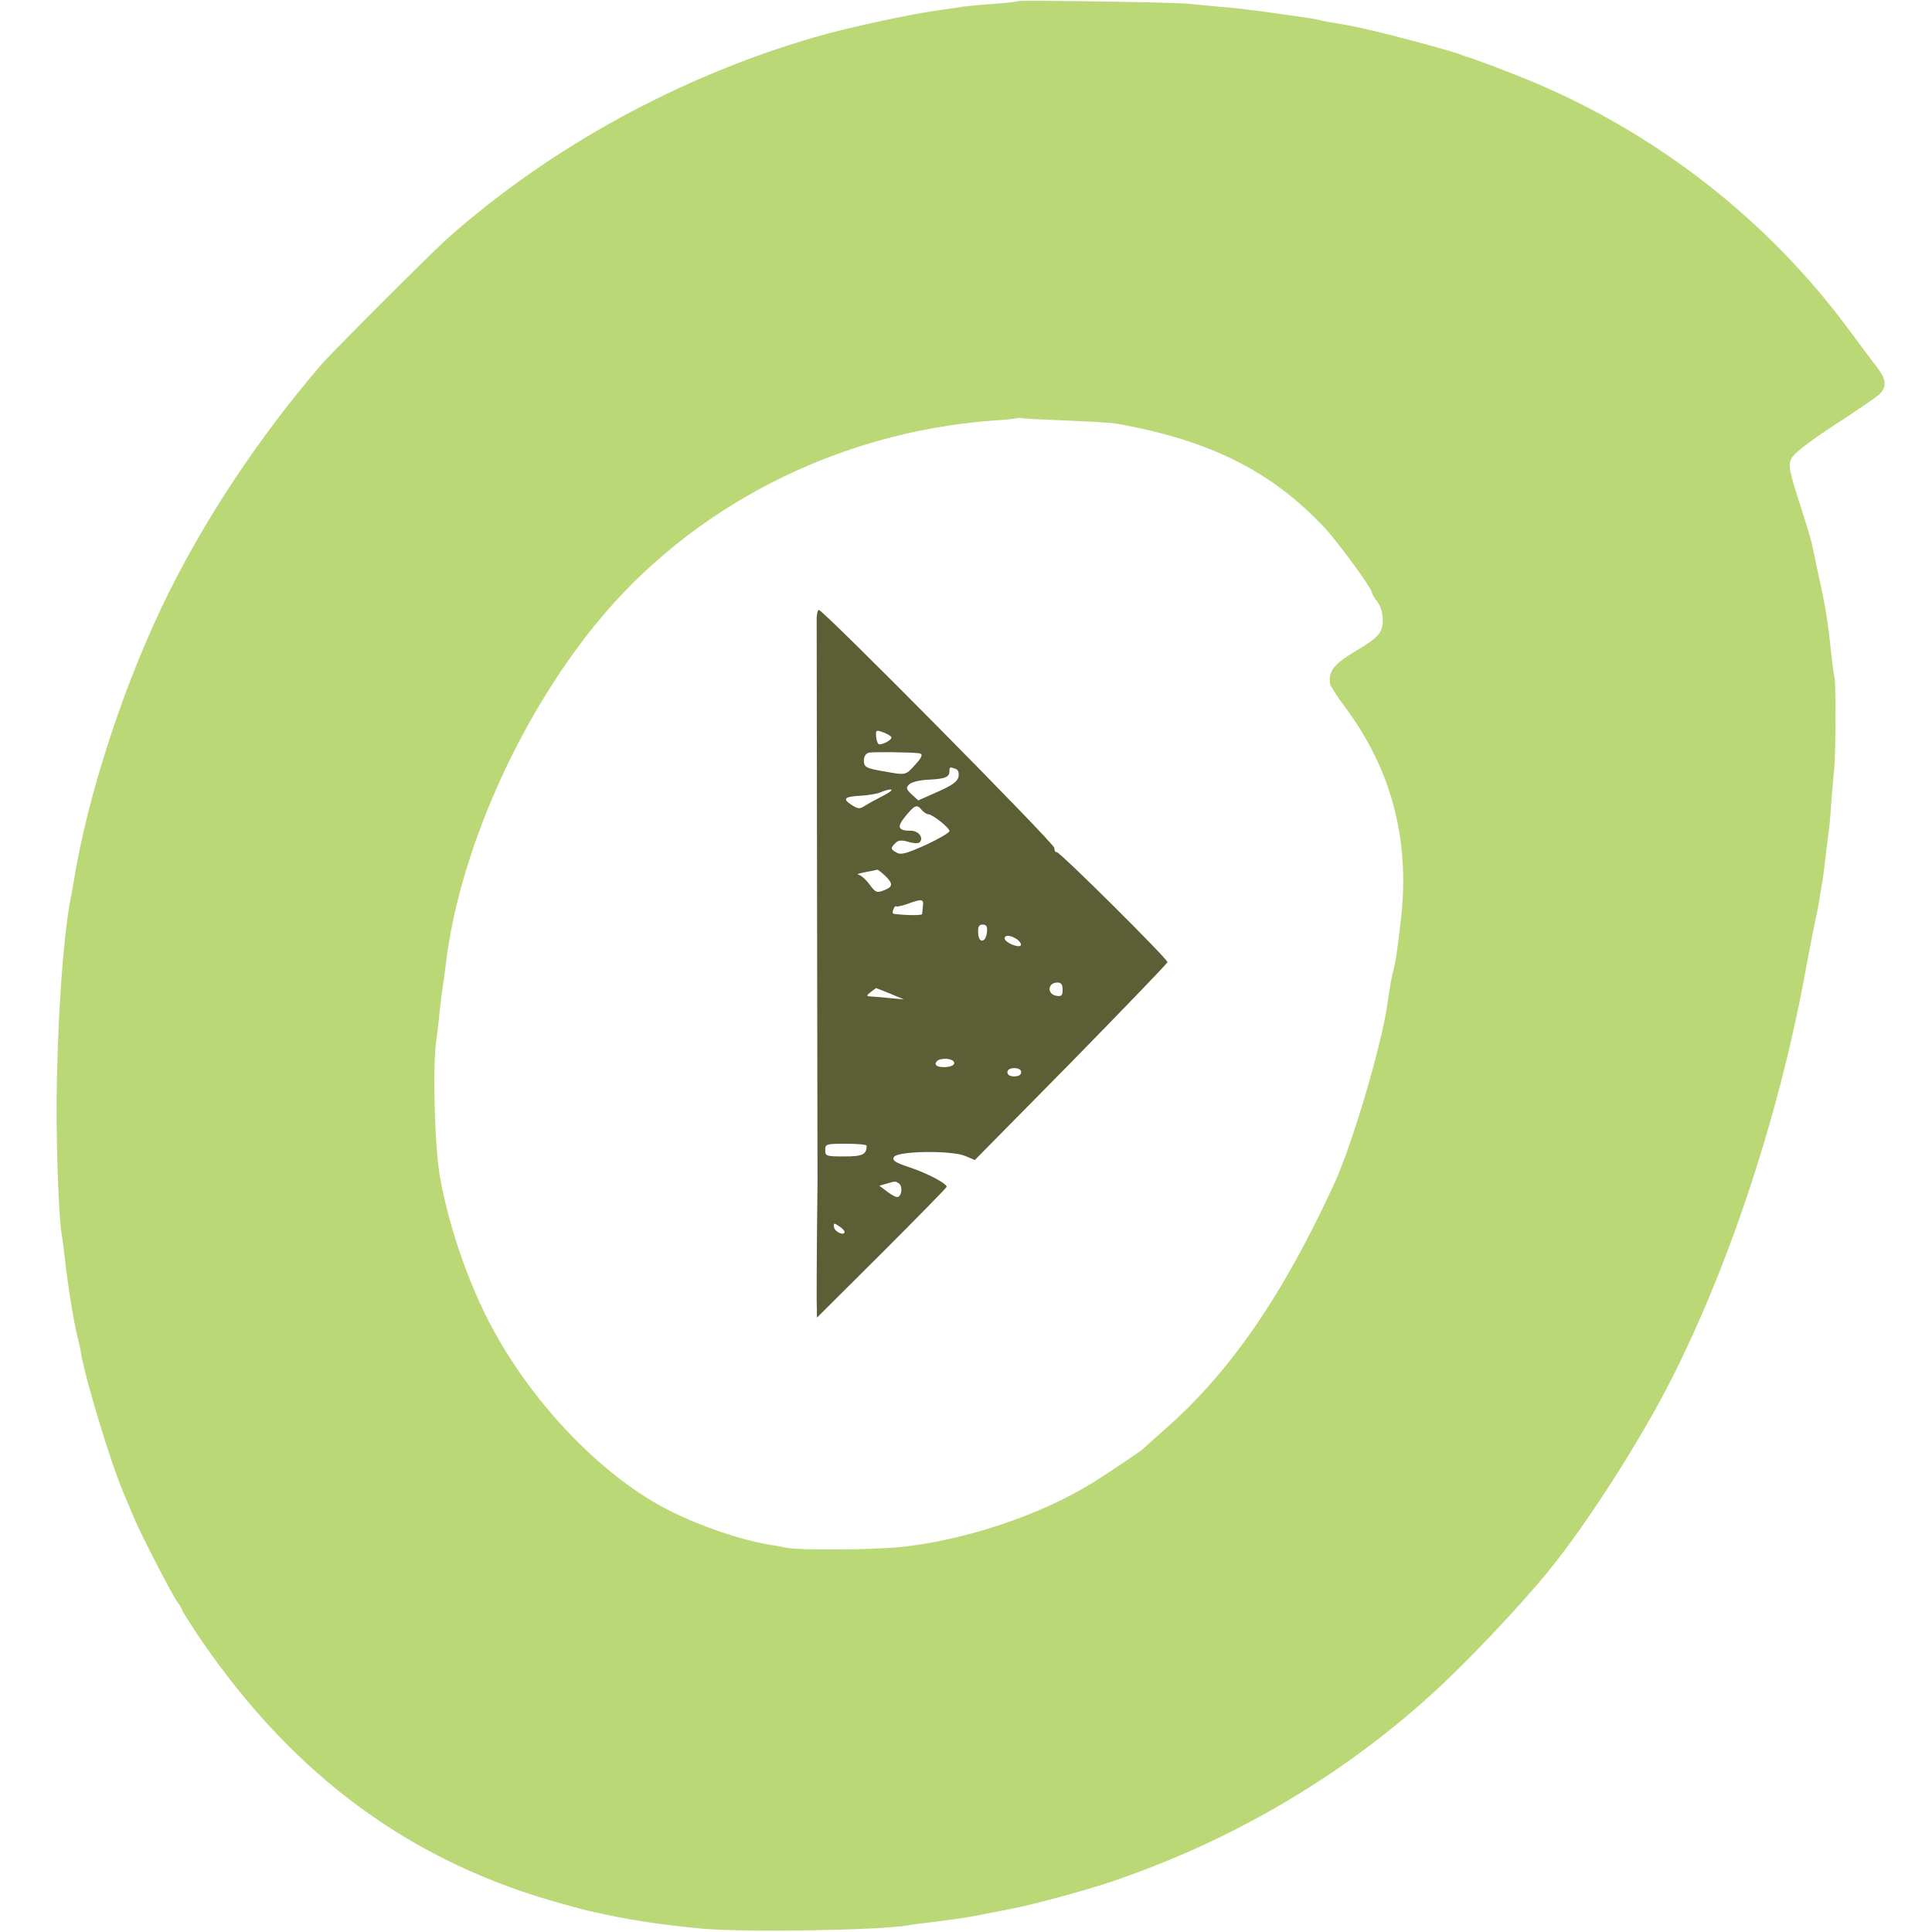
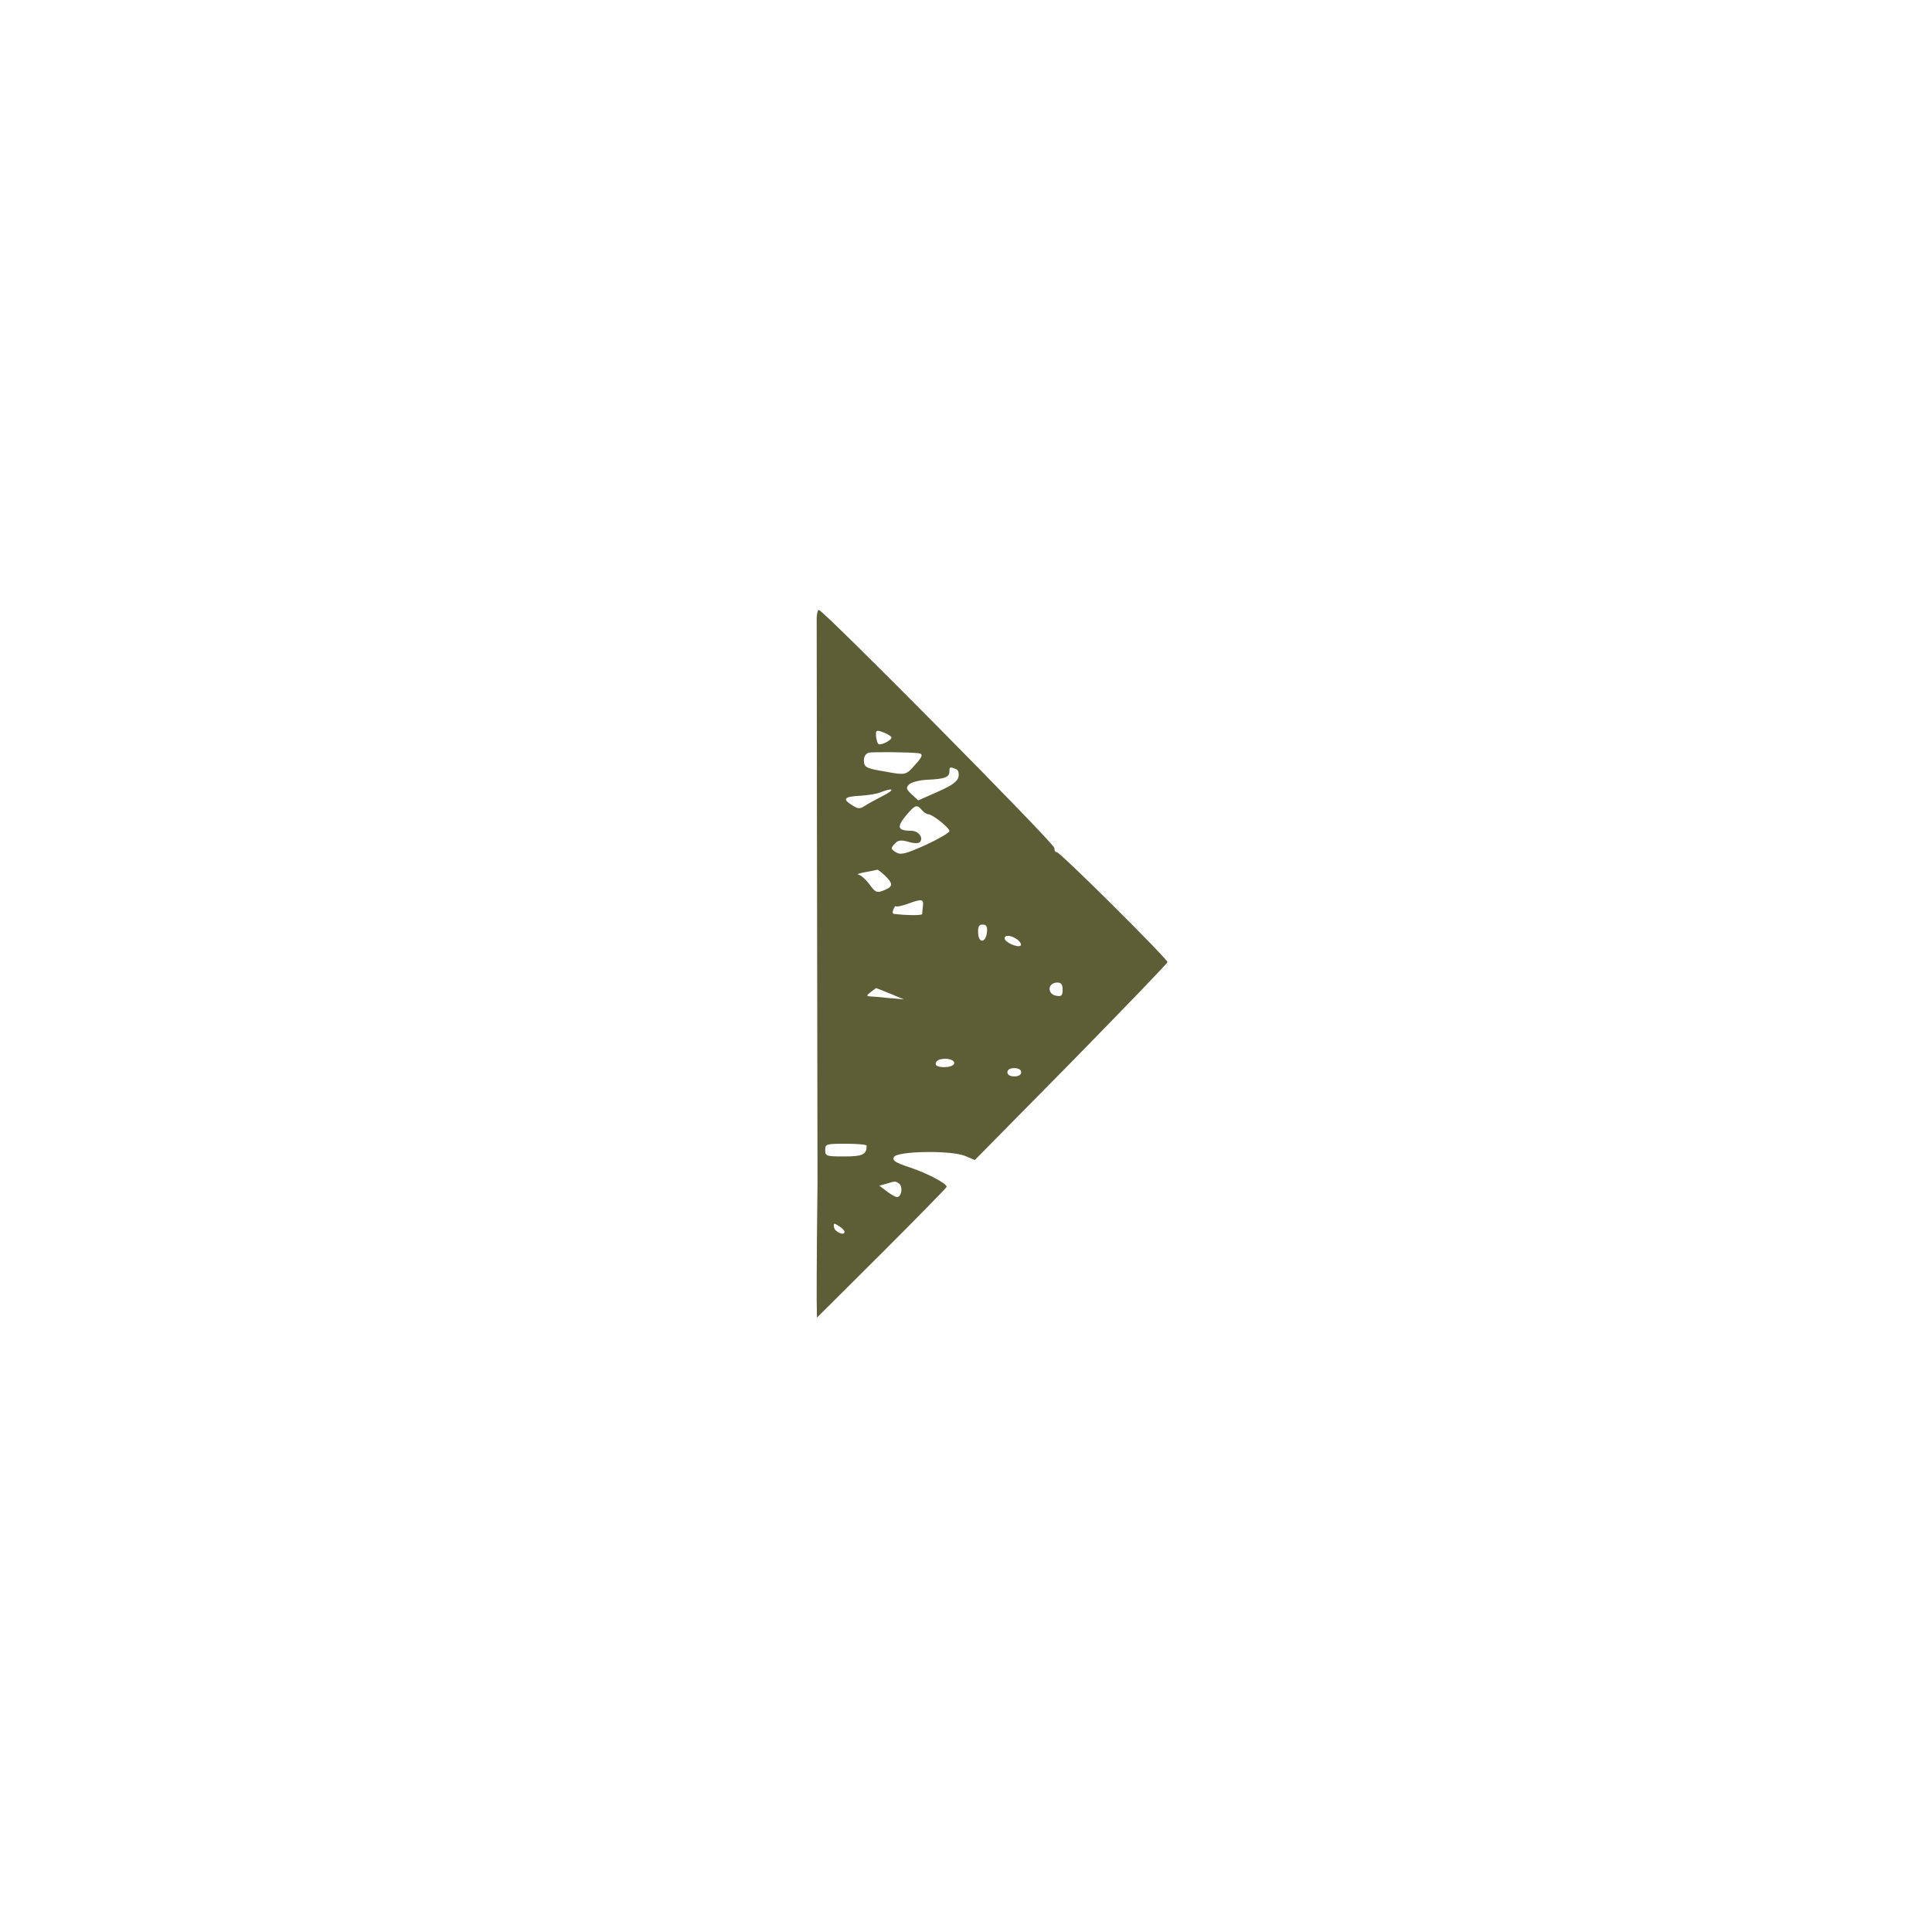
- <svg xmlns="http://www.w3.org/2000/svg" version="1.0" width="933.333" height="933.333" viewBox="0 0 700 700">=<path fill="#BBD876" d="M368.9.4c-.2.2-4.2.7-8.9 1-4.7.3-9.6.8-11 1-1.4.3-4.7.7-7.5 1.1-9.7 1.2-34.2 6.4-46.4 10-49.1 14.3-95.8 39.9-133.1 73-5.8 5.2-41.6 41-45.5 45.5-22.3 26-41.3 54.5-55.5 83-15.9 32.1-29.3 73-34.4 105-.3 1.9-.8 4.6-1.1 6-2.8 14.7-4.9 47.2-5 75.5 0 18.3.9 41.1 1.9 46 .2 1.1.7 4.9 1.1 8.5.8 7.8 3.2 23.1 4.5 28 .5 1.9 1.2 4.9 1.4 6.6 1.8 10.1 10.8 39.8 15.6 50.9 1.1 2.7 2.9 6.8 3.8 9 2.5 6 13.2 26.6 15.3 29.7 1.1 1.4 1.9 2.9 1.9 3.2 0 .3 3 5 6.6 10.4 34.3 50.2 77 81.3 131.9 96.2 9 2.5 8.1 2.2 15.5 3.8 10.9 2.3 21 3.7 34.5 5 15.9 1.4 63.8.6 74.5-1.2 1.4-.3 4.6-.7 7.3-1 12-1.5 14.6-1.9 20.9-3.2 3.7-.7 8.1-1.6 9.7-1.9 6.1-1.1 25.9-6.4 35.1-9.5 43.2-14.5 82.9-37.6 116-67.5 12.6-11.3 32.7-32.5 43.3-45.6 13.7-16.8 33.3-47.4 44.4-69.4 21.6-42.7 39.5-97.5 48.9-150 .3-1.7 1.2-6.4 2-10.5 1.9-9.1 2-9.4 2.9-15 .4-2.5.9-5.2 1-6 .1-.8.6-4.4 1-8 .4-3.6.9-7.3 1-8.2.2-.9.7-5.8 1-11 .4-5.1.9-10.9 1.1-12.8.5-4.7.6-30 .1-32.5-.3-1.1-.8-4.9-1.2-8.5-1.2-11.8-2.1-17.4-4.6-28.5-1-5-2.1-10-2.4-11.3-.2-1.3-2.3-8.2-4.6-15.3-3.6-11.2-4-13.3-2.9-15.7.8-1.8 5.8-5.7 15.5-12.1 7.9-5.1 15.3-10.2 16.4-11.2 2.8-2.7 2.6-5.3-.7-9.7-1.6-2-6.2-8.2-10.2-13.6-29.2-39.6-69.3-71-115-90.1-6.4-2.7-21.6-8.5-23.5-8.9-.5-.2-1.7-.6-2.5-.9-2.5-1-14.9-4.4-25.5-7.1-10.2-2.5-13.3-3.2-19.5-4.2-1.9-.3-4.2-.7-5-.9-.8-.3-3.1-.7-5-1-16.7-2.4-24.6-3.5-31.5-4-4.4-.4-9.6-.9-11.5-1.1-4.4-.6-61.6-1.4-62.1-1zm18.1 152c8 .3 15.9.8 17.5 1.1 34 6 56.4 17.3 75.8 38.1 4.8 5.3 16.6 21.4 16.7 22.9 0 .5.9 2.1 2 3.5 1.2 1.5 2 4.1 2 6.6 0 4.6-1.3 6.2-10 11.4-7.8 4.7-9.7 7.1-9.1 11.8.2.8 2.7 4.8 5.8 8.9 16.4 22.2 23 47.2 20 75.3-1.4 12.4-1.9 15.5-2.7 19-.9 3.4-1.3 5.5-2.4 13.3-2.3 15.4-12.7 50.3-19 64.2-18.8 40.9-38 68.8-61.7 89.5-4.1 3.6-7.6 6.8-7.9 7.1-.6.6-14.1 9.7-18.4 12.3-18.5 11.4-44.8 20.3-68.1 23-11.2 1.2-38.3 1.4-43.1.3-1.2-.3-3.9-.8-6-1.1-10.1-1.7-24.3-6.5-35.7-12.2-22.7-11.4-46.6-35.4-62.1-62.2-9.6-16.6-17.6-38.8-21.2-58.8-1.9-10.9-2.7-38.8-1.4-48.9.5-3.3 1.1-8.7 1.4-12 .4-3.3.8-7.1 1.1-8.5.2-1.4.7-4.8 1-7.5 4.7-40 26-88.5 54.2-123.2 34.6-42.6 87.2-69.6 143.8-73.9 5-.3 9.1-.8 9.3-.9.2-.2 1.1-.1 2 .1.9.1 8.2.5 16.2.8z" />
-   <path fill="#5c5e36" d="M295.9 223.7c0 2 .2 167.3.3 204.8 0 1.1-.1 9.6-.2 19-.1 9.3-.1 19.9-.1 23.4l.1 6.5 23.5-23.4c12.9-12.9 23.5-23.7 23.5-24 0-1.2-7-4.9-13.3-7-5.4-1.8-6.5-2.5-5.8-3.8 1.2-2.2 21.1-2.5 26-.3l3.3 1.4 34.9-35.4c19.1-19.5 34.8-35.8 34.9-36.3 0-1.2-39.2-40.2-40.2-39.9-.4.2-.8-.5-.8-1.5 0-1.6-83.7-86.2-85.3-86.2-.4 0-.7 1.2-.8 2.7zm27.1 43.5c0 1.1-4.1 3.1-4.8 2.3-.3-.3-.7-1.6-.8-2.9-.1-2.1.1-2.2 2.8-1.2 1.5.6 2.8 1.4 2.8 1.8zm9.8 5.7c1.8.2 1.5 1.3-1.6 4.6-2.9 3.3-3.3 3.4-10.2 2.1-7.3-1.2-8-1.6-8-4.1 0-1.4.7-2.5 1.8-2.8 1.5-.3 14.5-.2 18 .2zm13.5 5.7c.9.3 1.2 1.4 1 2.8-.4 1.8-2.2 3.1-7.6 5.5l-7 3.1-2.4-2.2c-2-1.9-2.1-2.4-.9-3.6.8-.8 3.9-1.6 6.9-1.7 6.2-.3 7.7-.9 7.7-3.1 0-1.6.2-1.6 2.3-.8zm-26.3 9.7c-2.5 1.3-5.5 2.9-6.7 3.7-1.8 1.2-2.5 1.1-4.8-.4-3.4-2.2-2.6-3 3.5-3.3 2.7-.2 6-.7 7.2-1.3 4.6-1.8 5.2-.9.8 1.3zm14 5.2c.7.8 1.7 1.5 2.3 1.5 1.5 0 7.7 4.9 7.7 6.1 0 .6-3.8 2.8-8.5 5-6.9 3.1-9 3.7-10.5 2.9-2.4-1.3-2.4-1.7-.6-3.5 1-1.1 2.2-1.2 4.7-.5 1.8.6 3.7.6 4.1.2 1.6-1.6-.4-4.2-3.1-4.2-4.8 0-5.3-1.3-2-5.3 3.4-4.1 4.1-4.4 5.9-2.2zm-13.4 23.7c3.1 3 3 4.1-.4 5.4-2.5 1-3 .8-5.2-2.2-1.4-1.9-3.2-3.4-4-3.5-.8-.1.3-.5 2.5-.9s4.2-.8 4.4-.9c.2 0 1.4.9 2.7 2.1zm13.8 11c-.1 1.3-.3 2.6-.3 3-.1.5-5.6.5-10.3-.1-.4-.1-.5-.8-.1-1.6.3-.9.8-1.4 1-1.1.3.2 2.1-.2 4.1-.9 5.2-1.9 5.9-1.8 5.6.7zm23.2 9.5c-.4 4-3.1 4.2-3.2.3-.1-2.3.3-3 1.6-3 1.4 0 1.8.7 1.6 2.7zm11 2.7c1 .8 1.6 1.8 1.2 2.2-1 .9-5.8-1.2-5.8-2.6 0-1.4 2.3-1.2 4.6.4zm16.4 18.2c0 2.1-.4 2.5-2.2 2.2-3.5-.5-3.3-4.8.3-4.8 1.4 0 1.9.7 1.9 2.6zm-62.5 1.4l5 2.1-5.5-.5c-3-.3-6.2-.6-7-.6-1.1-.1-1-.4.4-1.5 1.1-.8 2-1.5 2-1.5.1 0 2.4.9 5.1 2zm23.2 25.4c-.5 1.6-6.7 1.7-6.7.1 0-.8.8-1.5 1.8-1.7 2.6-.6 5.3.3 4.9 1.6zm24.3 3.1c0 .9-.9 1.5-2.5 1.5s-2.5-.6-2.5-1.5.9-1.5 2.5-1.5 2.5.6 2.5 1.5zm-56 26.6c0 3.2-1.4 3.9-8.1 3.9-6.5 0-6.9-.1-6.9-2.3 0-2.2.3-2.3 7.5-2.3 4.1 0 7.5.3 7.5.7zm11.7 13.7c1.4.9 1.1 4.4-.4 4.9-.5.2-2.2-.7-3.8-1.9l-2.9-2.2 2.5-.7c3.3-1 3.3-1 4.6-.1zM306 446.3c0 1.6-3.5.1-3.8-1.6-.3-1.6-.1-1.7 1.7-.5 1.2.7 2.1 1.7 2.1 2.1z" />
+ <svg xmlns="http://www.w3.org/2000/svg" version="1.0" width="933.333" height="933.333" viewBox="0 0 700 700">=<path fill="#5c5e36" d="M295.9 223.7c0 2 .2 167.3.3 204.8 0 1.1-.1 9.6-.2 19-.1 9.3-.1 19.9-.1 23.4l.1 6.5 23.5-23.4c12.9-12.9 23.5-23.7 23.5-24 0-1.2-7-4.9-13.3-7-5.4-1.8-6.5-2.5-5.8-3.8 1.2-2.2 21.1-2.5 26-.3l3.3 1.4 34.9-35.4c19.1-19.5 34.8-35.8 34.9-36.3 0-1.2-39.2-40.2-40.2-39.9-.4.2-.8-.5-.8-1.5 0-1.6-83.7-86.2-85.3-86.2-.4 0-.7 1.2-.8 2.7zm27.1 43.5c0 1.1-4.1 3.1-4.8 2.3-.3-.3-.7-1.6-.8-2.9-.1-2.1.1-2.2 2.8-1.2 1.5.6 2.8 1.4 2.8 1.8zm9.8 5.7c1.8.2 1.5 1.3-1.6 4.6-2.9 3.3-3.3 3.4-10.2 2.1-7.3-1.2-8-1.6-8-4.1 0-1.4.7-2.5 1.8-2.8 1.5-.3 14.5-.2 18 .2zm13.5 5.7c.9.3 1.2 1.4 1 2.8-.4 1.8-2.2 3.1-7.6 5.5l-7 3.1-2.4-2.2c-2-1.9-2.1-2.4-.9-3.6.8-.8 3.9-1.6 6.9-1.7 6.2-.3 7.7-.9 7.7-3.1 0-1.6.2-1.6 2.3-.8zm-26.3 9.7c-2.5 1.3-5.5 2.9-6.7 3.7-1.8 1.2-2.5 1.1-4.8-.4-3.4-2.2-2.6-3 3.5-3.3 2.7-.2 6-.7 7.2-1.3 4.6-1.8 5.2-.9.8 1.3zm14 5.2c.7.8 1.7 1.5 2.3 1.5 1.5 0 7.7 4.9 7.7 6.1 0 .6-3.8 2.8-8.5 5-6.9 3.1-9 3.7-10.5 2.9-2.4-1.3-2.4-1.7-.6-3.5 1-1.1 2.2-1.2 4.7-.5 1.8.6 3.7.6 4.1.2 1.6-1.6-.4-4.2-3.1-4.2-4.8 0-5.3-1.3-2-5.3 3.4-4.1 4.1-4.4 5.9-2.2zm-13.4 23.7c3.1 3 3 4.1-.4 5.4-2.5 1-3 .8-5.2-2.2-1.4-1.9-3.2-3.4-4-3.5-.8-.1.3-.5 2.5-.9s4.2-.8 4.4-.9c.2 0 1.4.9 2.7 2.1zm13.8 11c-.1 1.3-.3 2.6-.3 3-.1.5-5.6.5-10.3-.1-.4-.1-.5-.8-.1-1.6.3-.9.8-1.4 1-1.1.3.2 2.1-.2 4.1-.9 5.2-1.9 5.9-1.8 5.6.7zm23.2 9.5c-.4 4-3.1 4.2-3.2.3-.1-2.3.3-3 1.6-3 1.4 0 1.8.7 1.6 2.7zm11 2.7c1 .8 1.6 1.8 1.2 2.2-1 .9-5.8-1.2-5.8-2.6 0-1.4 2.3-1.2 4.6.4zm16.4 18.2c0 2.1-.4 2.5-2.2 2.2-3.5-.5-3.3-4.8.3-4.8 1.4 0 1.9.7 1.9 2.6zm-62.5 1.4l5 2.1-5.5-.5c-3-.3-6.2-.6-7-.6-1.1-.1-1-.4.4-1.5 1.1-.8 2-1.5 2-1.5.1 0 2.4.9 5.1 2zm23.2 25.4c-.5 1.6-6.7 1.7-6.7.1 0-.8.8-1.5 1.8-1.7 2.6-.6 5.3.3 4.9 1.6zm24.3 3.1c0 .9-.9 1.5-2.5 1.5s-2.5-.6-2.5-1.5.9-1.5 2.5-1.5 2.5.6 2.5 1.5zm-56 26.6c0 3.2-1.4 3.9-8.1 3.9-6.5 0-6.9-.1-6.9-2.3 0-2.2.3-2.3 7.5-2.3 4.1 0 7.5.3 7.5.7zm11.7 13.7c1.4.9 1.1 4.4-.4 4.9-.5.2-2.2-.7-3.8-1.9l-2.9-2.2 2.5-.7c3.3-1 3.3-1 4.6-.1zM306 446.3c0 1.6-3.5.1-3.8-1.6-.3-1.6-.1-1.7 1.7-.5 1.2.7 2.1 1.7 2.1 2.1z" />
</svg>